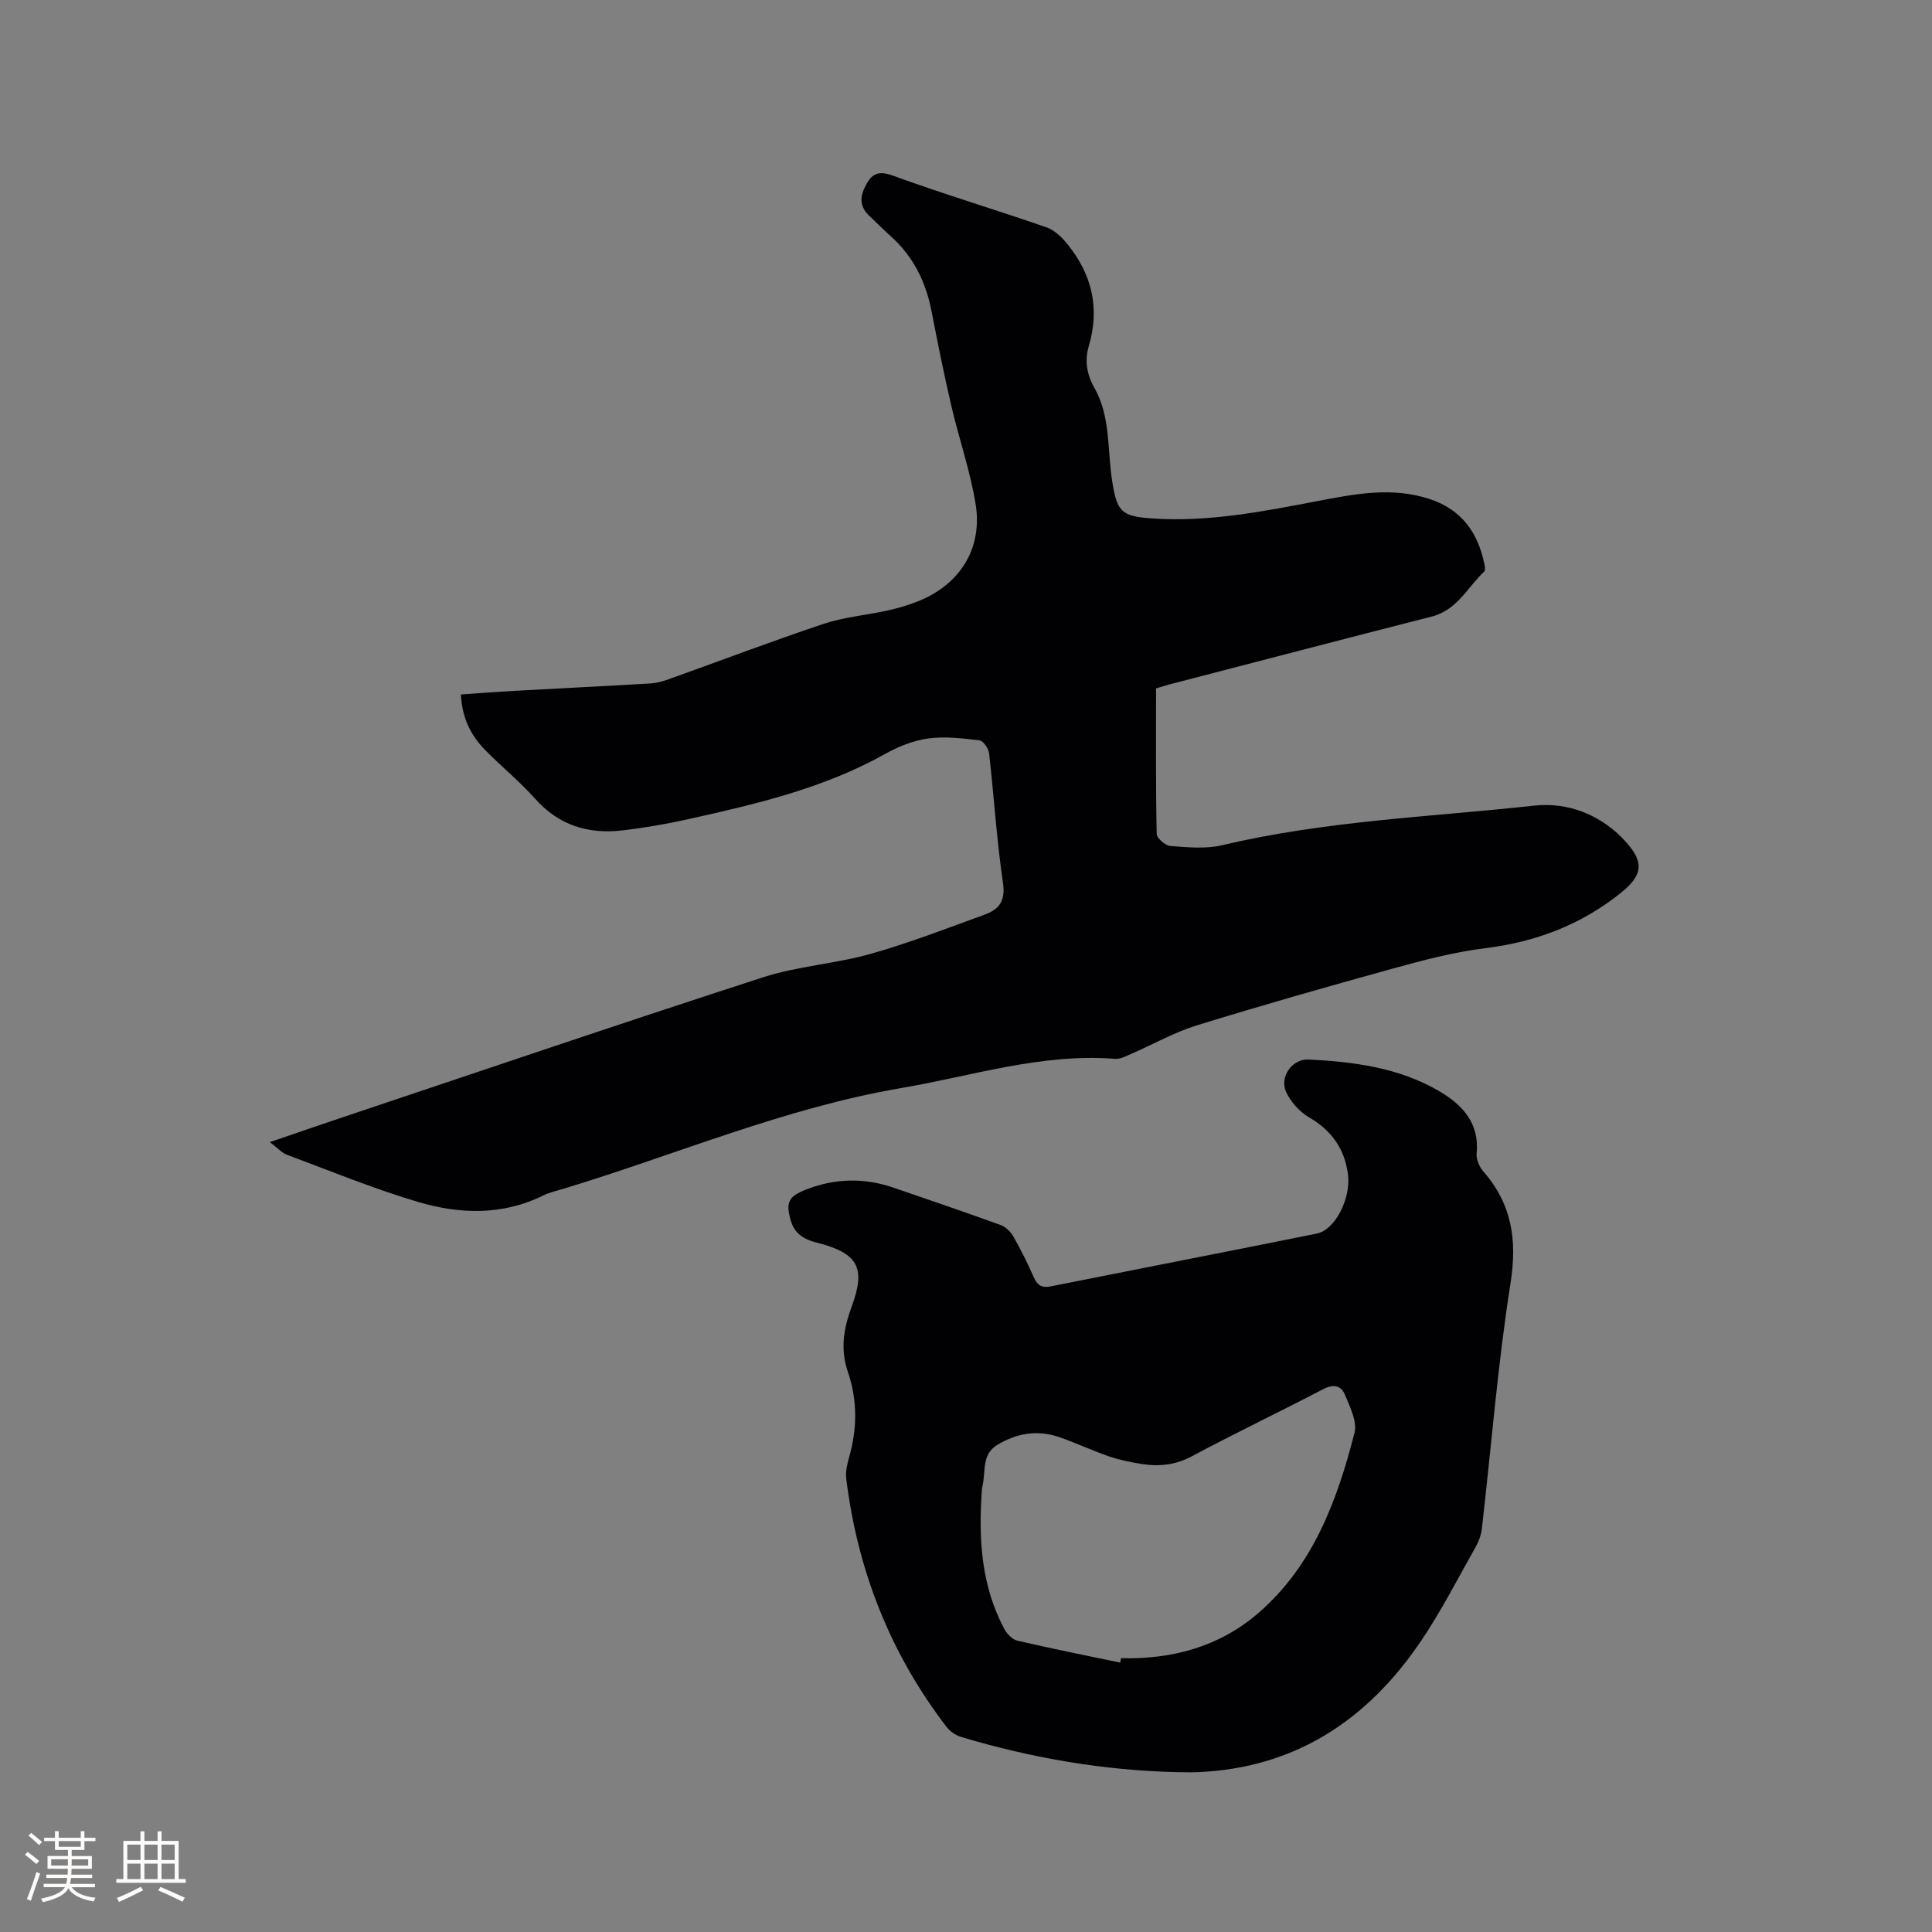
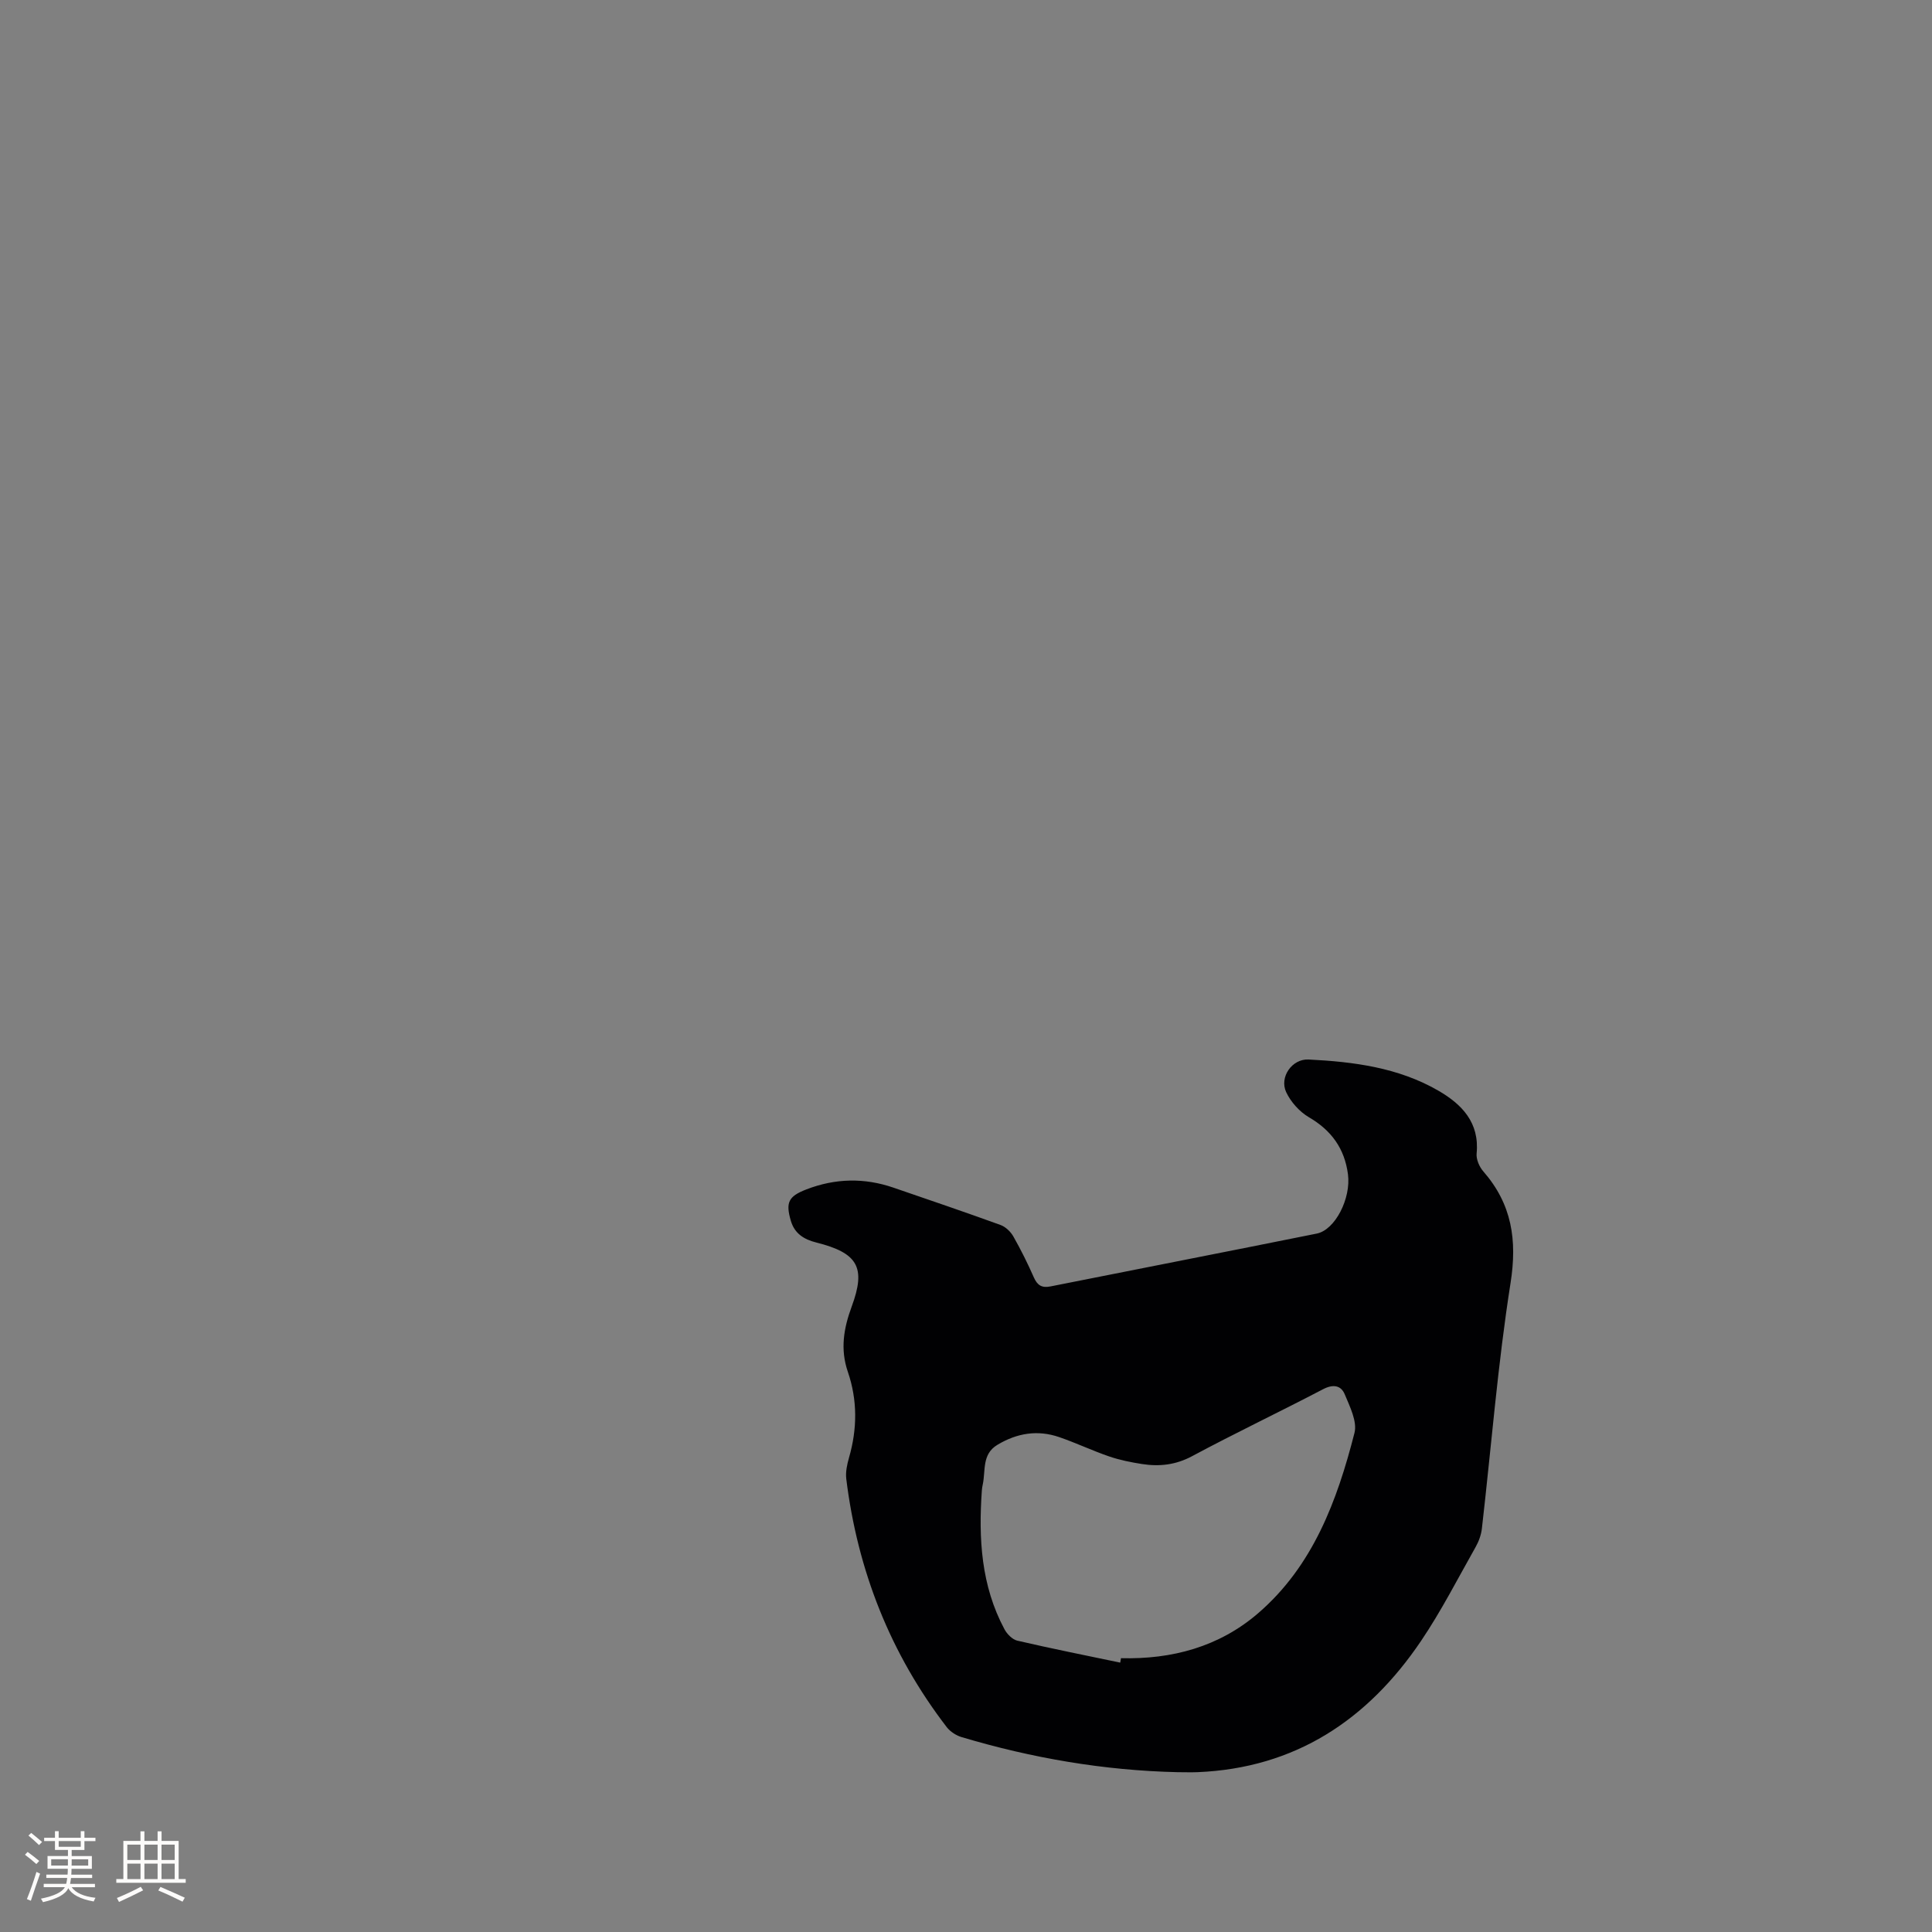
<svg xmlns="http://www.w3.org/2000/svg" enable-background="new 0 0 400 400" viewBox="0 0 400 400">
  <rect x="0" y="0" width="400" height="400" fill="#808080" stroke="none" />
-   <path d="m95.43 143.78c3.83-.26 7.5-.55 11.17-.75 9.31-.52 18.62-.97 27.93-1.52 1.24-.07 2.51-.38 3.69-.8 10.76-3.85 21.45-7.92 32.28-11.54 4.26-1.42 8.87-1.8 13.3-2.78 2.16-.48 4.32-1.11 6.37-1.94 8.67-3.51 13.34-10.99 11.8-20.23-1.14-6.85-3.45-13.5-5.03-20.29-1.51-6.47-2.81-13-4.08-19.52-1.19-6.12-3.82-11.39-8.51-15.57-1.5-1.34-2.92-2.78-4.38-4.16-1.78-1.68-2.04-3.58-.98-5.77 1.21-2.52 2.37-3.82 5.78-2.58 10.54 3.84 21.3 7.07 31.91 10.74 1.61.56 3.1 1.99 4.22 3.36 5.15 6.27 6.88 13.31 4.51 21.26-.88 2.94-.39 5.85 1.15 8.56 3.39 5.97 2.69 12.75 3.68 19.19 1 6.54 1.9 7.46 8.37 7.9 11.55.78 22.78-1.42 34.02-3.57 7.81-1.5 15.62-3.05 23.52-.4 6.5 2.19 9.86 6.95 11.18 13.42.1.5.23 1.28-.03 1.53-3.47 3.27-5.62 7.99-10.83 9.32-18.15 4.63-36.28 9.37-54.42 14.08-.82.21-1.62.49-2.7.81 0 10.01-.08 20.07.13 30.12.02.9 1.8 2.43 2.85 2.51 3.56.26 7.31.64 10.71-.17 21.24-5.04 43.01-5.84 64.57-8.19 7.04-.77 13.87 1.87 18.91 7.39 3.98 4.37 3.58 7.04-.94 10.67-8.25 6.62-17.62 10.17-28.13 11.46-6.47.8-12.87 2.5-19.18 4.24-13.56 3.74-27.09 7.6-40.54 11.75-4.6 1.42-8.89 3.87-13.34 5.8-1.14.49-2.4 1.2-3.55 1.11-15.19-1.19-29.54 3.54-44.21 6.04-24.26 4.13-46.83 13.88-70.21 20.93-1.32.4-2.69.7-3.91 1.3-8.49 4.21-17.37 3.91-26.02 1.34-9.19-2.73-18.11-6.4-27.11-9.76-1.06-.4-1.9-1.39-3.51-2.61 5.48-1.87 10.12-3.48 14.78-5.04 29.09-9.74 58.14-19.63 87.33-29.08 7.2-2.33 14.99-2.79 22.3-4.86 8.02-2.26 15.82-5.3 23.66-8.15 2.89-1.05 4.27-2.82 3.72-6.51-1.31-8.9-1.86-17.91-2.88-26.86-.11-1-1.21-2.59-2-2.68-3.51-.42-7.13-.86-10.58-.39-3.07.42-6.19 1.66-8.92 3.19-12.76 7.15-26.77 10.41-40.83 13.53-4.44.99-8.94 1.76-13.45 2.3-7.12.86-13.28-.98-18.25-6.58-3.16-3.55-6.9-6.59-10.24-9.98-3.1-3.11-4.88-6.87-5.08-11.57z" fill="#010103" />
-   <path d="m243.78 366.91c-15.23-.35-30.11-2.91-44.69-7.26-1.13-.34-2.34-1.12-3.06-2.04-11.69-15.21-18.48-32.44-20.82-51.44-.17-1.42.17-2.98.57-4.38 1.72-5.96 1.76-11.91-.24-17.76-1.61-4.69-.87-9.01.8-13.54 3-8.12 1.25-11.08-7.33-13.24-2.55-.64-4.49-1.84-5.27-4.48-1.12-3.82-.51-5.08 3.22-6.52 5.96-2.3 11.97-2.44 18.02-.36 7.4 2.54 14.81 5.06 22.17 7.73 1.04.38 2.09 1.38 2.65 2.37 1.57 2.76 2.98 5.61 4.26 8.51.73 1.64 1.66 2.19 3.43 1.84 18.37-3.66 36.76-7.24 55.13-10.94 3.83-.77 7.12-7.31 6.46-12.29-.7-5.31-3.42-9.08-8.09-11.8-1.94-1.14-3.74-3.15-4.7-5.19-1.45-3.09 1.19-6.92 4.62-6.76 9.35.46 18.63 1.67 26.9 6.46 4.84 2.8 8.53 6.59 7.91 12.98-.12 1.2.55 2.77 1.38 3.72 5.91 6.77 7.05 14.19 5.64 23.13-2.65 16.83-3.98 33.87-5.93 50.81-.15 1.31-.64 2.67-1.29 3.82-3.7 6.54-7.13 13.28-11.33 19.49-11.05 16.34-26.04 26.31-46.28 27.14-1.37.05-2.75 0-4.13 0zm-11.85-22.68c.05-.31.11-.61.16-.92 10.56.27 20.31-2.36 28.35-9.27 11.4-9.8 16.4-23.34 19.99-37.37.6-2.36-.96-5.45-2.02-8-.77-1.84-2.38-2.14-4.46-1.06-9 4.71-18.18 9.07-27.13 13.87-3.41 1.83-6.79 2.19-10.39 1.63-2.29-.36-4.6-.82-6.79-1.57-3.49-1.2-6.85-2.8-10.34-4-4.47-1.54-8.74-.84-12.79 1.59-3.26 1.95-2.42 5.33-3.04 8.21-.09.41-.16.83-.19 1.26-.7 9.95-.15 19.71 4.69 28.73.53.99 1.63 2.11 2.65 2.35 7.07 1.64 14.2 3.06 21.31 4.55z" fill="#010103" />
+   <path d="m243.78 366.91c-15.23-.35-30.11-2.91-44.69-7.26-1.13-.34-2.34-1.12-3.06-2.04-11.69-15.21-18.48-32.44-20.82-51.44-.17-1.42.17-2.98.57-4.38 1.72-5.96 1.76-11.91-.24-17.76-1.61-4.69-.87-9.01.8-13.54 3-8.12 1.25-11.08-7.33-13.24-2.55-.64-4.49-1.84-5.27-4.48-1.12-3.82-.51-5.08 3.22-6.52 5.96-2.3 11.97-2.44 18.02-.36 7.4 2.54 14.81 5.06 22.17 7.73 1.04.38 2.09 1.38 2.65 2.37 1.57 2.76 2.98 5.61 4.26 8.51.73 1.64 1.66 2.19 3.43 1.84 18.37-3.66 36.76-7.24 55.13-10.94 3.83-.77 7.12-7.31 6.46-12.29-.7-5.31-3.42-9.08-8.09-11.8-1.94-1.14-3.74-3.15-4.7-5.19-1.45-3.09 1.19-6.92 4.62-6.76 9.35.46 18.63 1.67 26.9 6.46 4.84 2.8 8.53 6.59 7.91 12.98-.12 1.2.55 2.77 1.38 3.72 5.91 6.77 7.05 14.19 5.64 23.13-2.65 16.83-3.98 33.87-5.93 50.81-.15 1.31-.64 2.67-1.29 3.82-3.7 6.54-7.13 13.28-11.33 19.49-11.05 16.34-26.04 26.31-46.28 27.14-1.37.05-2.75 0-4.13 0zm-11.85-22.68c.05-.31.11-.61.16-.92 10.56.27 20.31-2.36 28.35-9.27 11.4-9.8 16.4-23.34 19.99-37.37.6-2.36-.96-5.45-2.02-8-.77-1.84-2.38-2.14-4.46-1.06-9 4.71-18.18 9.07-27.13 13.87-3.41 1.83-6.79 2.19-10.39 1.63-2.29-.36-4.6-.82-6.79-1.57-3.49-1.2-6.85-2.8-10.34-4-4.47-1.54-8.74-.84-12.79 1.59-3.26 1.95-2.42 5.33-3.04 8.21-.09.41-.16.83-.19 1.26-.7 9.95-.15 19.71 4.69 28.73.53.99 1.63 2.11 2.65 2.35 7.07 1.64 14.2 3.06 21.31 4.55" fill="#010103" />
  <g fill="#fcfbfa">
    <path d="m5.17 384 .55-.58c.85.61 1.65 1.24 2.4 1.87l-.59.64c-.83-.73-1.62-1.38-2.36-1.93m1.22 9.53-.82-.34c.71-1.76 1.37-3.64 1.98-5.63.24.13.5.25.76.36-.6 1.67-1.24 3.54-1.92 5.61m-.5-13.5.57-.54c.56.44 1.31 1.06 2.26 1.87l-.64.64c-.68-.66-1.41-1.32-2.19-1.97m3.25.46h2.24v-1.36h.77v1.36h4.57v-1.36h.76v1.36h2.28v.69h-2.28v1.84h-2.64v1.26h4.18v2.64h-4.21c0 .45-.02.86-.05 1.21h4.32v.69h-4.38c-.04.34-.1.75-.19 1.22h5.15v.69h-4.82c.87 1.19 2.51 1.92 4.93 2.19-.17.31-.3.57-.37.76-2.77-.49-4.52-1.41-5.26-2.76-.56 1.26-2.3 2.23-5.24 2.9-.12-.24-.26-.48-.43-.72 2.73-.55 4.38-1.34 4.96-2.38h-4.38v-.69h4.65c.1-.38.17-.79.21-1.22h-4.32v-.69h4.4c.03-.34.05-.75.05-1.21h-4.2v-2.64h4.23v-1.26h-2.69v-1.84h-2.24zm1.46 4.46v1.29h3.45c.01-.4.02-.57.01-.53v-.32-.45h-3.46zm1.55-2.59h4.57v-1.19h-4.57zm6.11 2.59h-3.42v.77c-.01.19-.01.37-.02.53h3.44z" />
    <path d="m32.63 379.16h.82v1.98h3.54v7.89h1.46v.78h-14.37v-.78h1.46v-7.89h3.54v-1.98h.82v1.98h2.73zm-3.49 11.48.5.73c-1.61.82-3.28 1.63-5 2.41-.13-.27-.28-.55-.44-.82 1.75-.72 3.4-1.49 4.94-2.32m-2.78-5.55h2.73v-3.18h-2.73zm0 3.95h2.73v-3.2h-2.73zm3.54-3.95h2.73v-3.18h-2.73zm0 3.95h2.73v-3.2h-2.73zm7.89 4.68c-1.84-.92-3.51-1.7-5.02-2.32l.45-.73c1.89.8 3.57 1.55 5.04 2.23zm-1.62-11.81h-2.73v3.18h2.73zm-2.73 7.13h2.73v-3.2h-2.73z" />
  </g>
</svg>